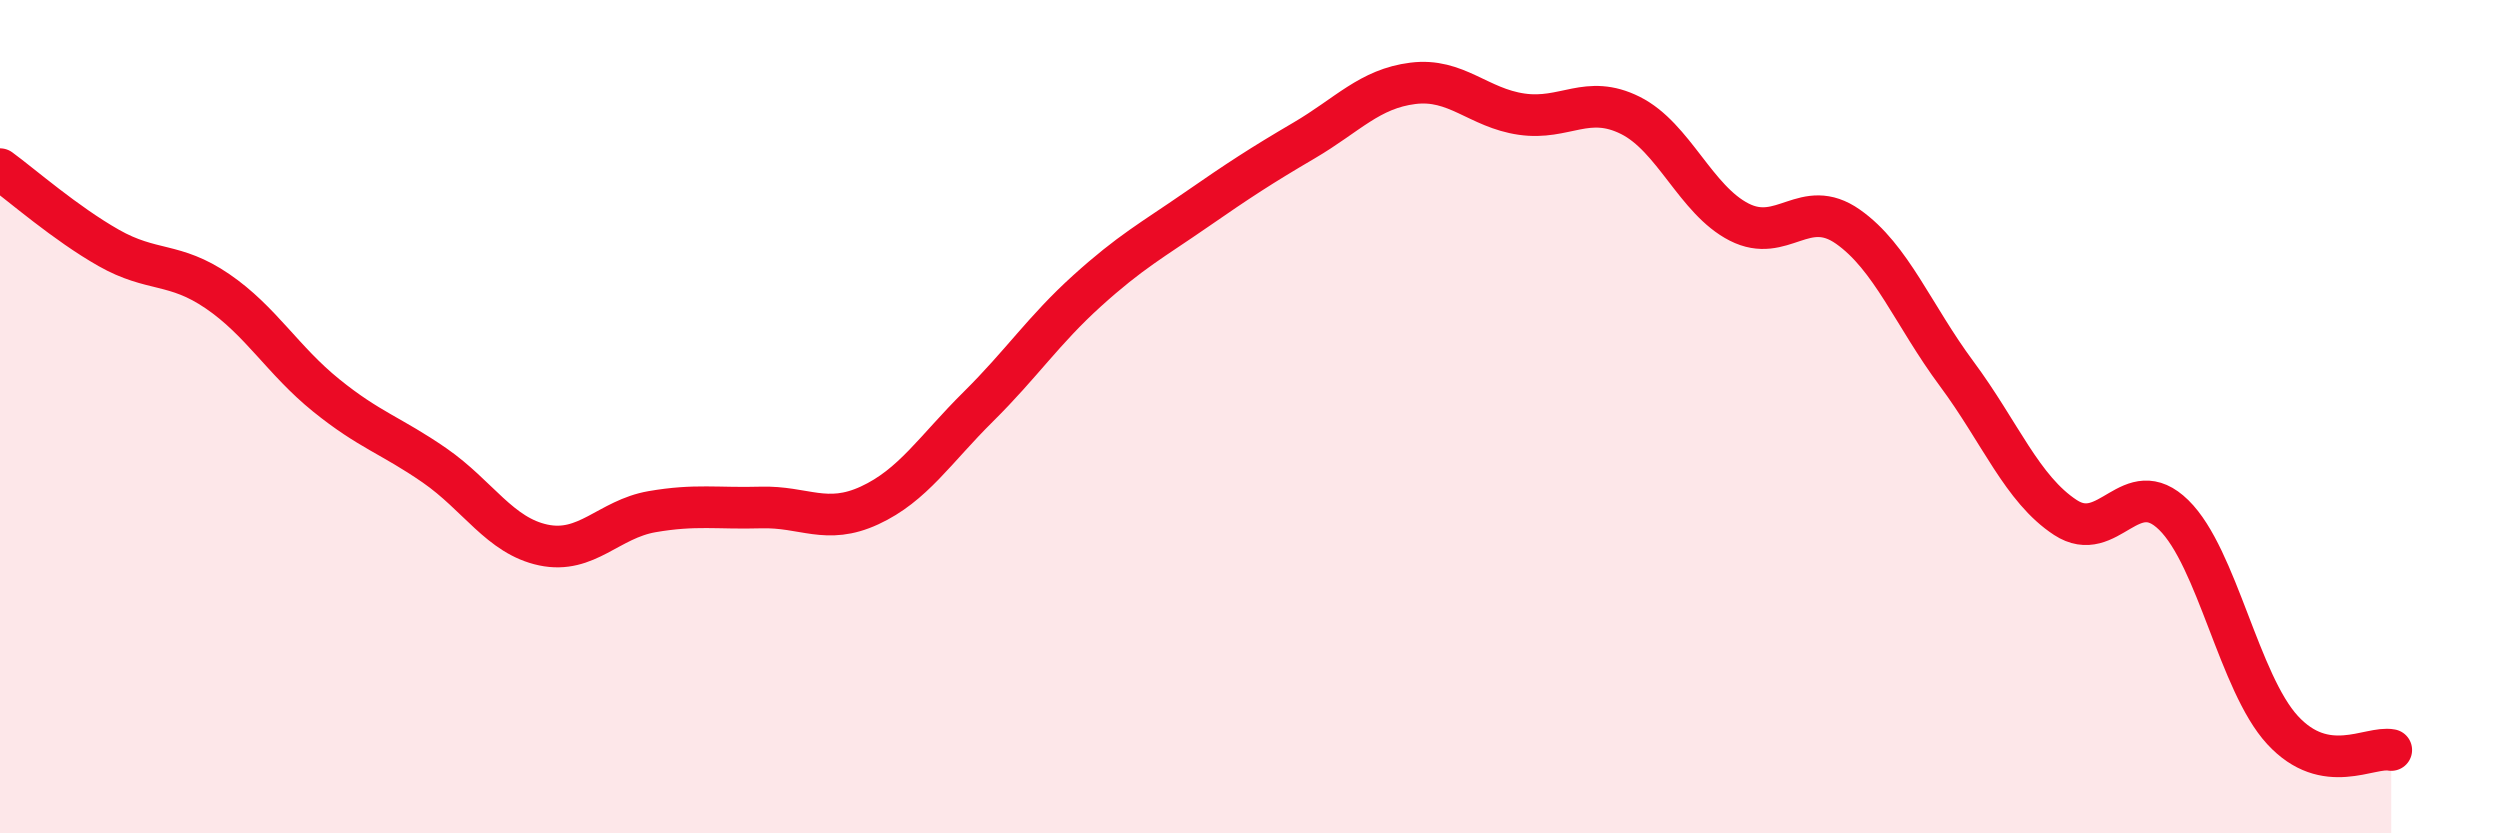
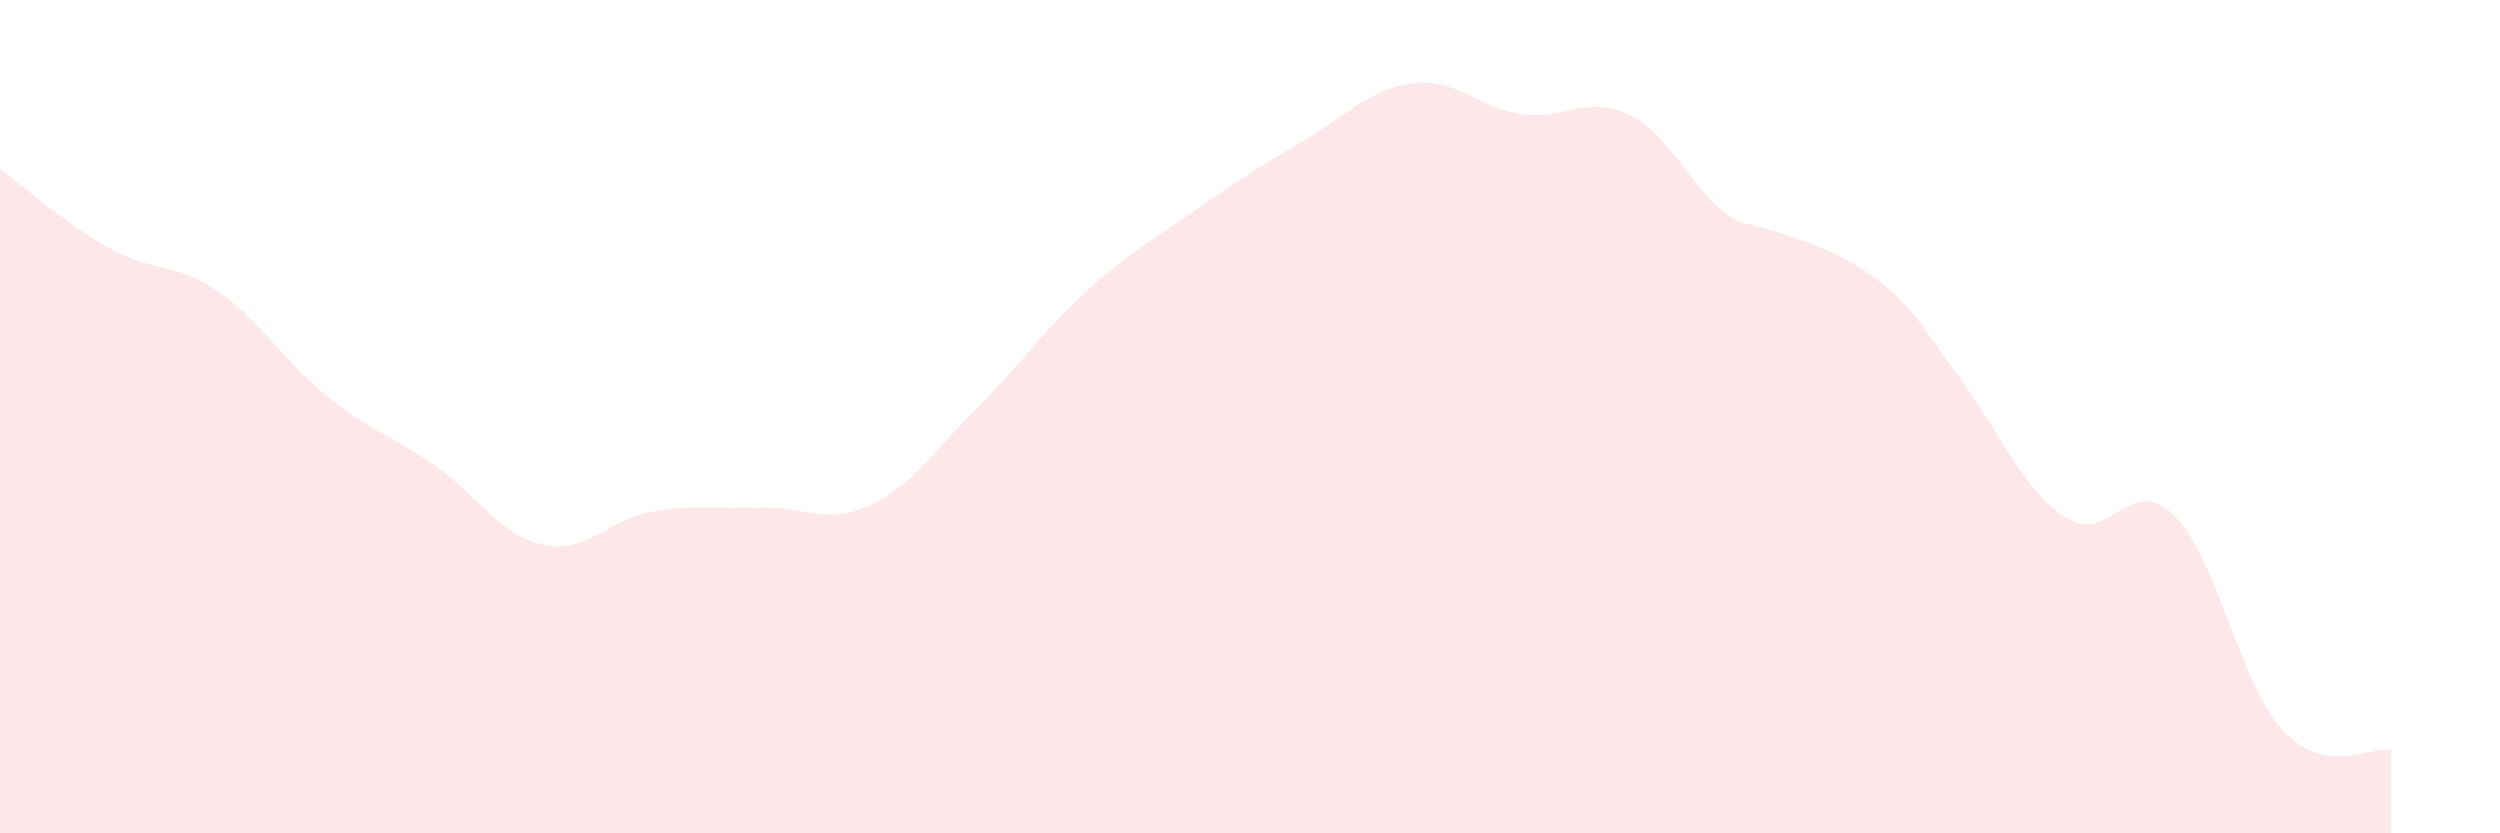
<svg xmlns="http://www.w3.org/2000/svg" width="60" height="20" viewBox="0 0 60 20">
-   <path d="M 0,4.06 C 0.52,4.44 1.57,5.36 2.61,5.95 C 3.65,6.54 4.18,6.28 5.22,6.99 C 6.26,7.7 6.79,8.65 7.83,9.49 C 8.87,10.33 9.39,10.45 10.43,11.17 C 11.47,11.89 12,12.86 13.04,13.08 C 14.08,13.3 14.61,12.46 15.65,12.28 C 16.69,12.1 17.22,12.21 18.26,12.18 C 19.3,12.15 19.83,12.61 20.87,12.13 C 21.91,11.65 22.44,10.79 23.48,9.76 C 24.52,8.73 25.05,7.92 26.09,6.98 C 27.13,6.04 27.66,5.76 28.7,5.04 C 29.74,4.32 30.26,3.98 31.3,3.37 C 32.34,2.76 32.87,2.13 33.91,2 C 34.95,1.87 35.48,2.59 36.52,2.74 C 37.56,2.89 38.09,2.25 39.13,2.77 C 40.17,3.29 40.7,4.8 41.74,5.33 C 42.78,5.86 43.31,4.71 44.35,5.44 C 45.39,6.17 45.92,7.57 46.96,8.97 C 48,10.37 48.53,11.74 49.57,12.42 C 50.61,13.1 51.13,11.34 52.17,12.36 C 53.21,13.38 53.74,16.39 54.78,17.52 C 55.82,18.65 56.87,17.9 57.39,18L57.39 20L0 20Z" fill="#EB0A25" opacity="0.1" stroke-linecap="round" stroke-linejoin="round" />
-   <path d="M 0,4.06 C 0.52,4.44 1.57,5.36 2.61,5.95 C 3.65,6.54 4.18,6.28 5.22,6.99 C 6.26,7.7 6.79,8.65 7.83,9.49 C 8.87,10.33 9.39,10.45 10.43,11.17 C 11.47,11.89 12,12.86 13.04,13.08 C 14.08,13.3 14.61,12.46 15.65,12.28 C 16.69,12.1 17.22,12.21 18.26,12.18 C 19.3,12.15 19.83,12.61 20.87,12.13 C 21.91,11.65 22.44,10.79 23.48,9.76 C 24.52,8.73 25.05,7.92 26.09,6.98 C 27.13,6.04 27.66,5.76 28.7,5.04 C 29.74,4.32 30.26,3.98 31.3,3.37 C 32.34,2.76 32.87,2.13 33.91,2 C 34.95,1.87 35.48,2.59 36.52,2.74 C 37.56,2.89 38.09,2.25 39.13,2.77 C 40.17,3.29 40.7,4.8 41.74,5.33 C 42.78,5.86 43.31,4.71 44.35,5.44 C 45.39,6.17 45.92,7.57 46.96,8.97 C 48,10.37 48.53,11.74 49.57,12.42 C 50.61,13.1 51.13,11.34 52.17,12.36 C 53.21,13.38 53.74,16.39 54.78,17.52 C 55.82,18.65 56.87,17.9 57.39,18" stroke="#EB0A25" stroke-width="1" fill="none" stroke-linecap="round" stroke-linejoin="round" />
+   <path d="M 0,4.06 C 0.52,4.44 1.57,5.36 2.61,5.95 C 3.65,6.54 4.18,6.28 5.22,6.99 C 6.26,7.7 6.79,8.65 7.83,9.49 C 8.87,10.33 9.39,10.45 10.43,11.17 C 11.47,11.89 12,12.86 13.04,13.08 C 14.08,13.3 14.61,12.46 15.65,12.28 C 16.69,12.1 17.22,12.21 18.26,12.18 C 19.3,12.15 19.83,12.61 20.87,12.13 C 21.91,11.65 22.44,10.79 23.48,9.76 C 24.52,8.73 25.05,7.92 26.09,6.98 C 27.13,6.04 27.66,5.76 28.7,5.04 C 29.74,4.32 30.26,3.98 31.3,3.37 C 32.34,2.76 32.87,2.13 33.91,2 C 34.95,1.87 35.48,2.59 36.52,2.74 C 37.56,2.89 38.09,2.25 39.13,2.77 C 40.17,3.29 40.7,4.8 41.74,5.33 C 45.39,6.17 45.92,7.57 46.96,8.97 C 48,10.37 48.53,11.74 49.57,12.42 C 50.61,13.1 51.13,11.34 52.17,12.36 C 53.21,13.38 53.74,16.39 54.78,17.52 C 55.82,18.65 56.87,17.9 57.39,18L57.39 20L0 20Z" fill="#EB0A25" opacity="0.1" stroke-linecap="round" stroke-linejoin="round" />
</svg>